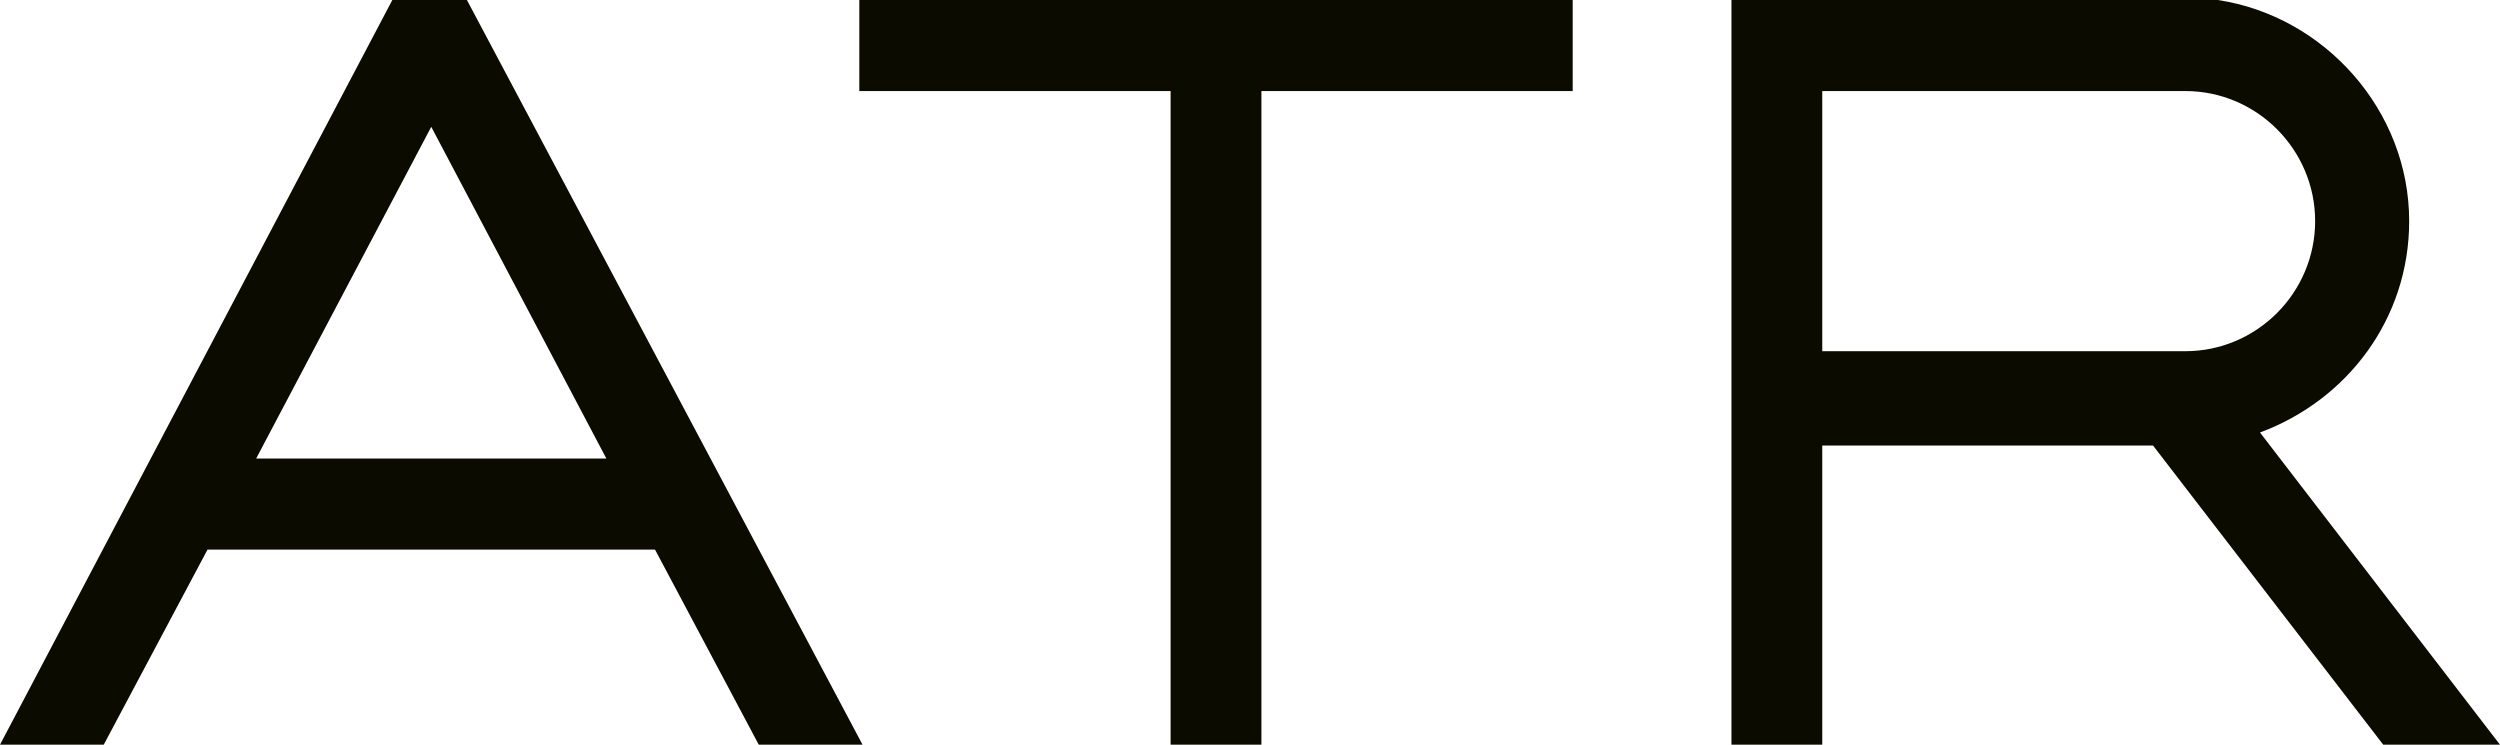
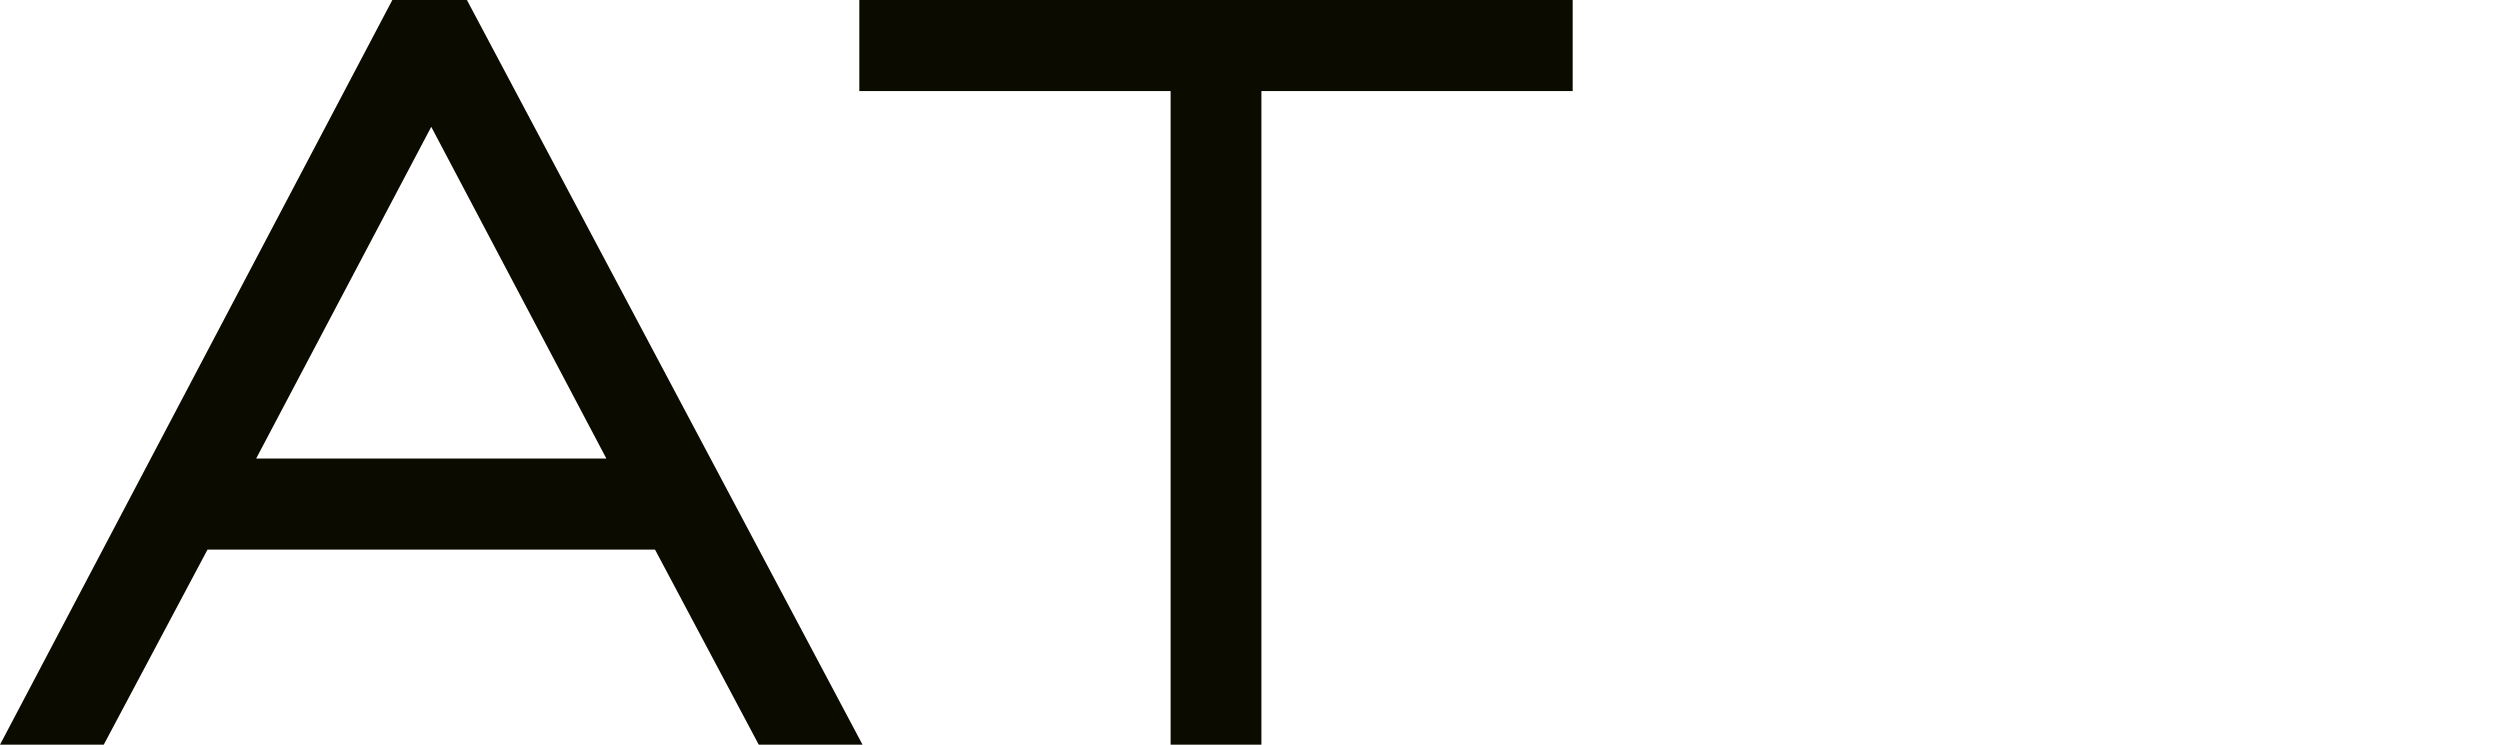
<svg xmlns="http://www.w3.org/2000/svg" width="94" height="28" viewBox="0 0 94 28" fill="none">
  <path d="M7.803 20.664H24.628L28.529 28H32.431L17.556 0H14.752L0 28H3.901L7.803 20.664ZM9.632 17.24L16.215 4.769L22.799 17.24H9.632Z" fill="#0C0B00" />
-   <path d="M68.517 16.751H80.953L89.609 28H93.999L84.976 16.262C88.268 15.039 90.585 11.982 90.585 8.314C90.585 4.157 87.415 0.611 83.391 0L65.103 0V28H68.517V16.751ZM68.517 3.424H82.172C84.855 3.424 87.049 5.624 87.049 8.314C87.049 11.004 84.855 13.205 82.172 13.205H68.517V3.424Z" fill="#0C0B00" />
  <path d="M44.015 28H47.429V3.424H59.133V0H32.31V3.424H44.015V28Z" fill="#0C0B00" />
</svg>